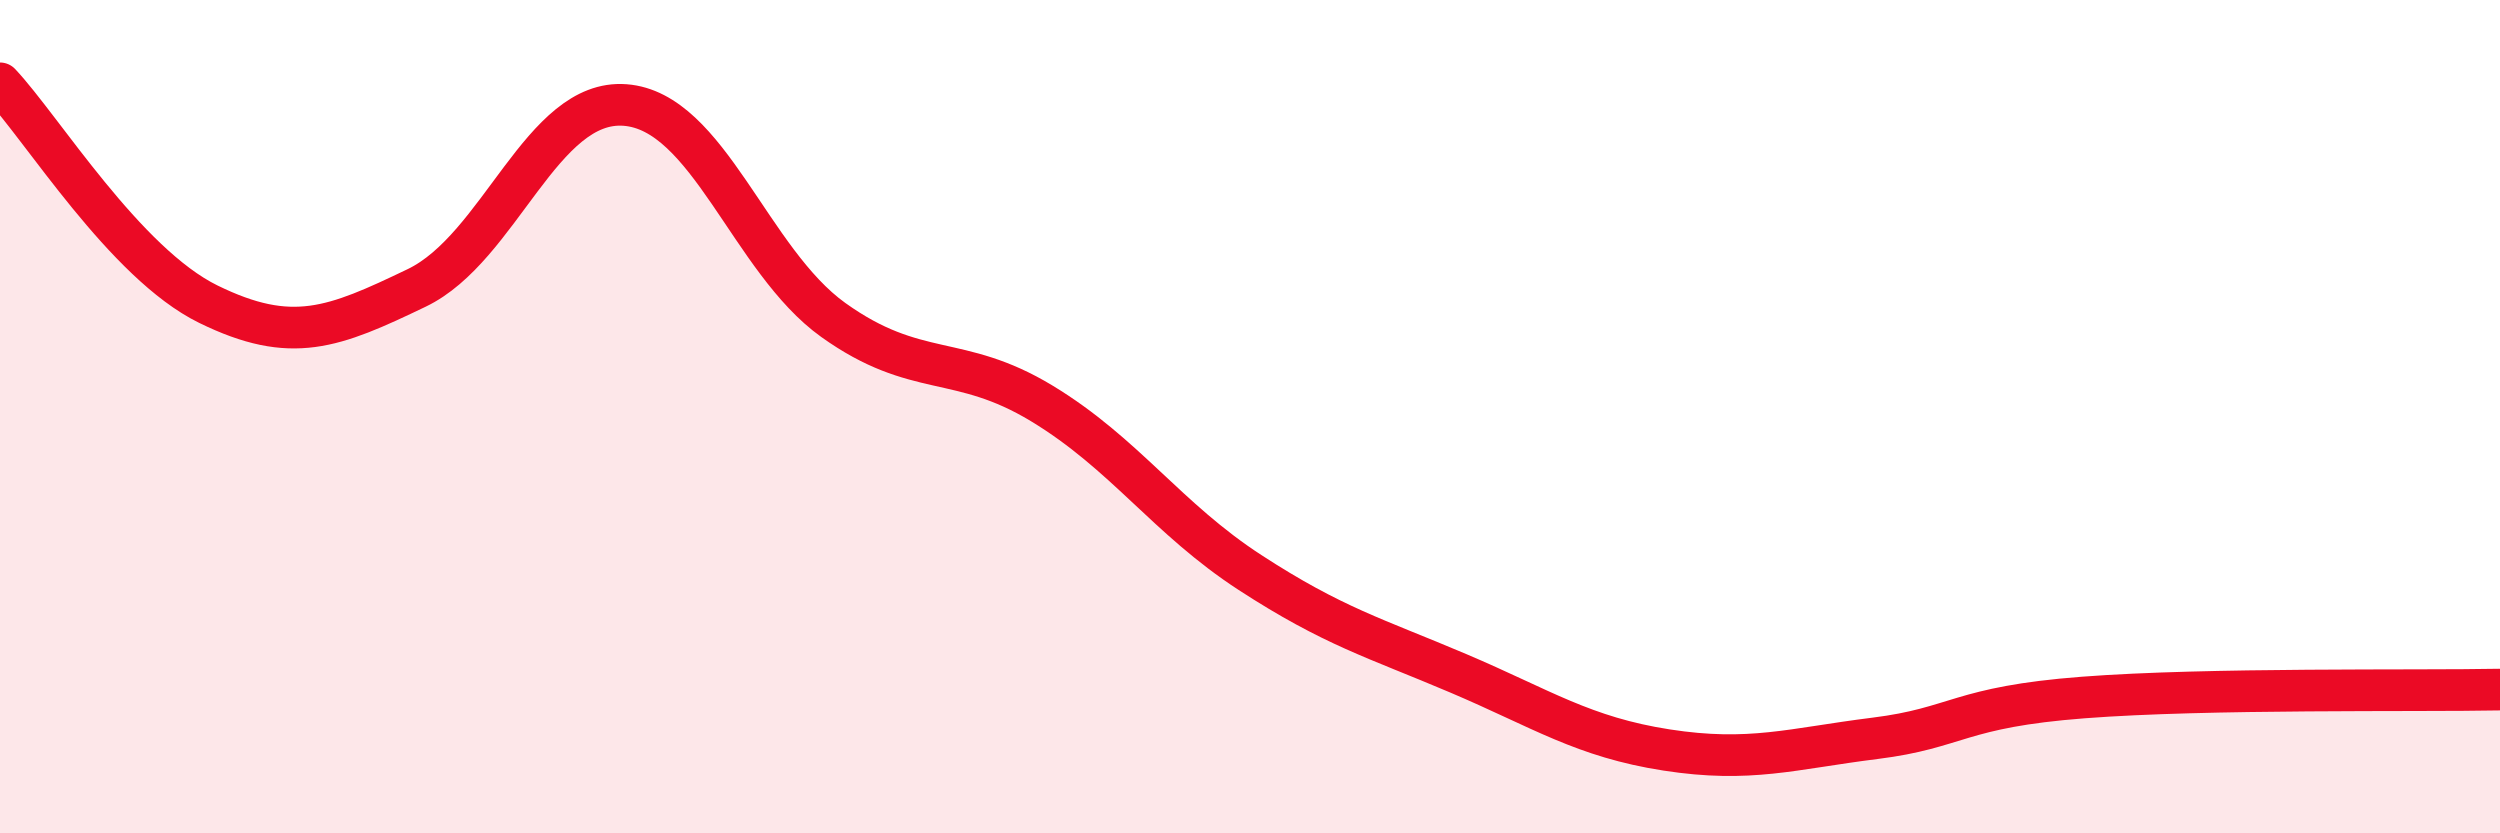
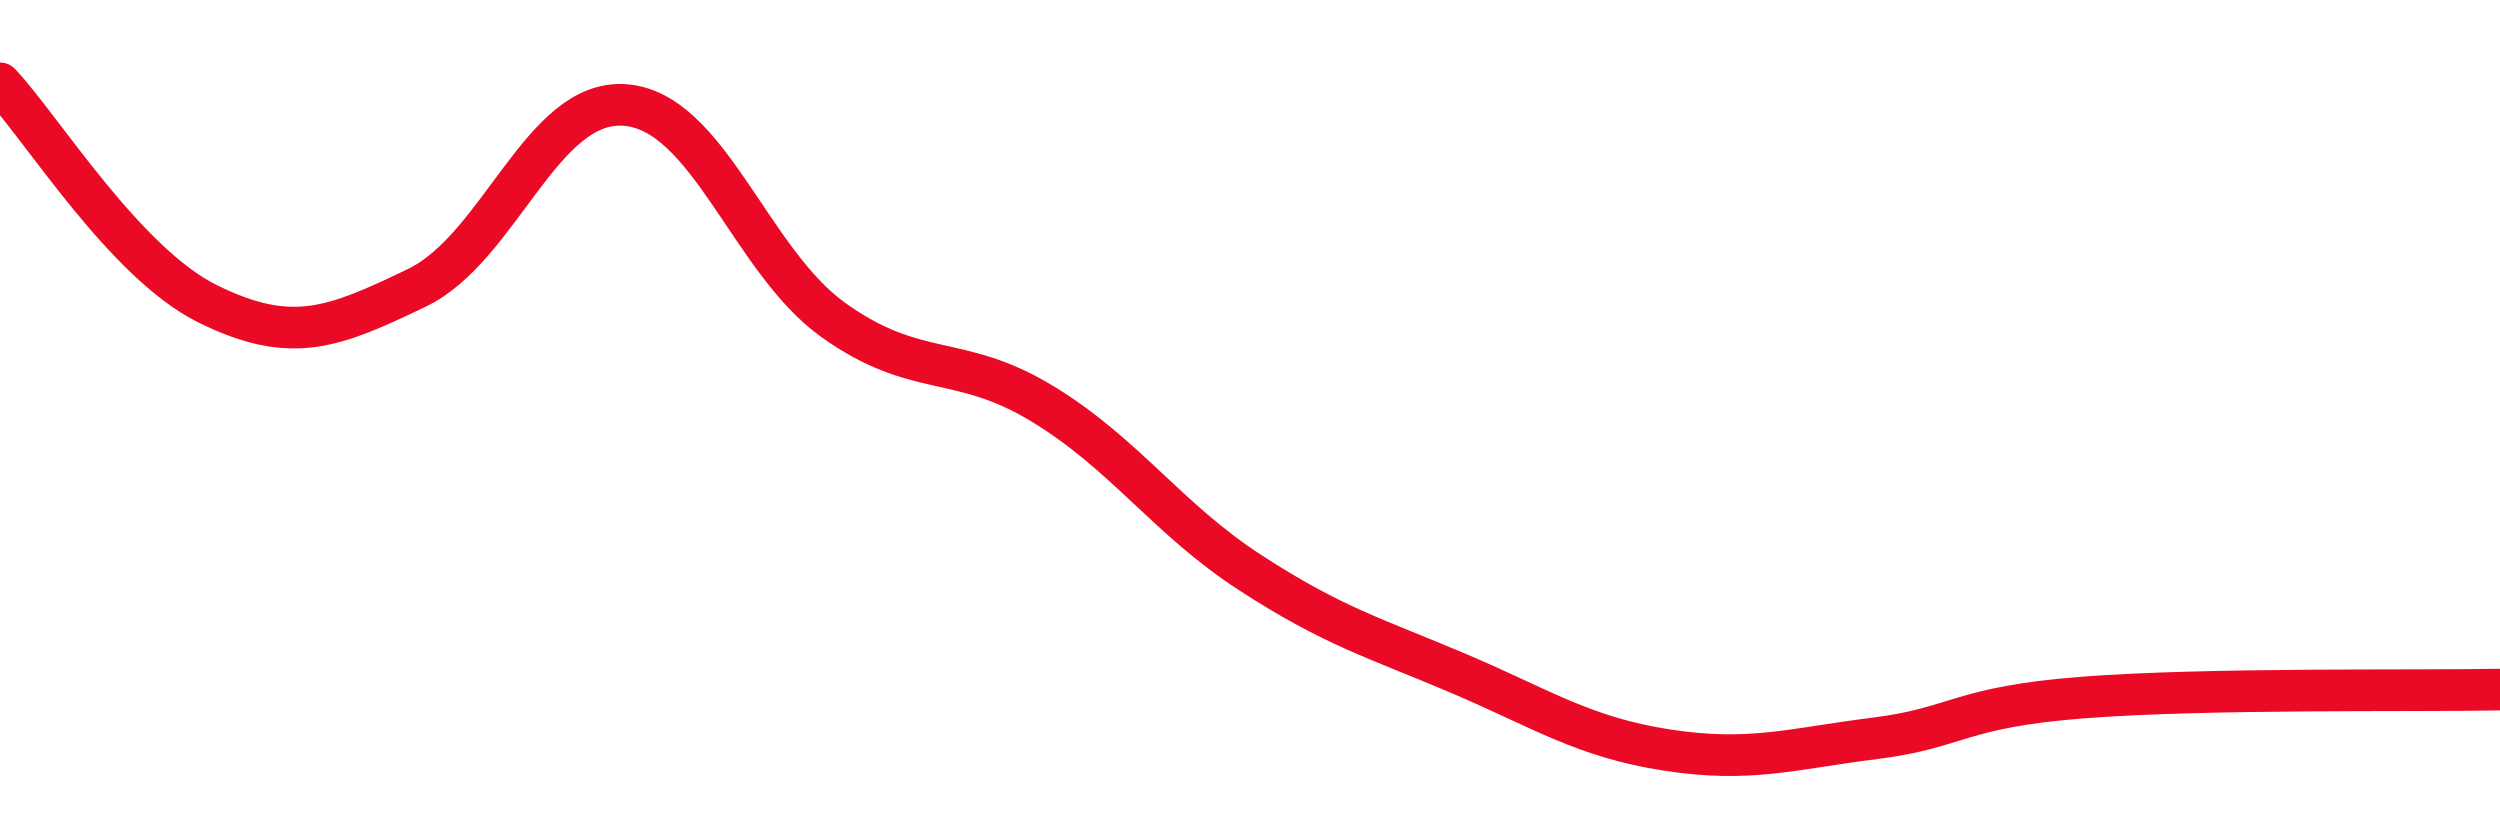
<svg xmlns="http://www.w3.org/2000/svg" width="60" height="20" viewBox="0 0 60 20">
-   <path d="M 0,2 C 1,3.06 3,6.32 5,7.3 C 7,8.28 8,7.87 10,6.91 C 12,5.95 13,2.37 15,2.52 C 17,2.67 18,6.25 20,7.68 C 22,9.11 23,8.47 25,9.68 C 27,10.89 28,12.44 30,13.74 C 32,15.04 33,15.31 35,16.16 C 37,17.01 38,17.69 40,18 C 42,18.31 43,17.97 45,17.72 C 47,17.47 47,16.97 50,16.74 C 53,16.51 58,16.59 60,16.55L60 20L0 20Z" fill="#EB0A25" opacity="0.1" stroke-linecap="round" stroke-linejoin="round" />
  <path d="M 0,2 C 1,3.06 3,6.32 5,7.3 C 7,8.28 8,7.87 10,6.91 C 12,5.95 13,2.37 15,2.52 C 17,2.67 18,6.25 20,7.68 C 22,9.11 23,8.47 25,9.68 C 27,10.89 28,12.44 30,13.74 C 32,15.04 33,15.31 35,16.16 C 37,17.01 38,17.69 40,18 C 42,18.31 43,17.97 45,17.72 C 47,17.47 47,16.97 50,16.74 C 53,16.51 58,16.59 60,16.55" stroke="#EB0A25" stroke-width="1" fill="none" stroke-linecap="round" stroke-linejoin="round" />
</svg>